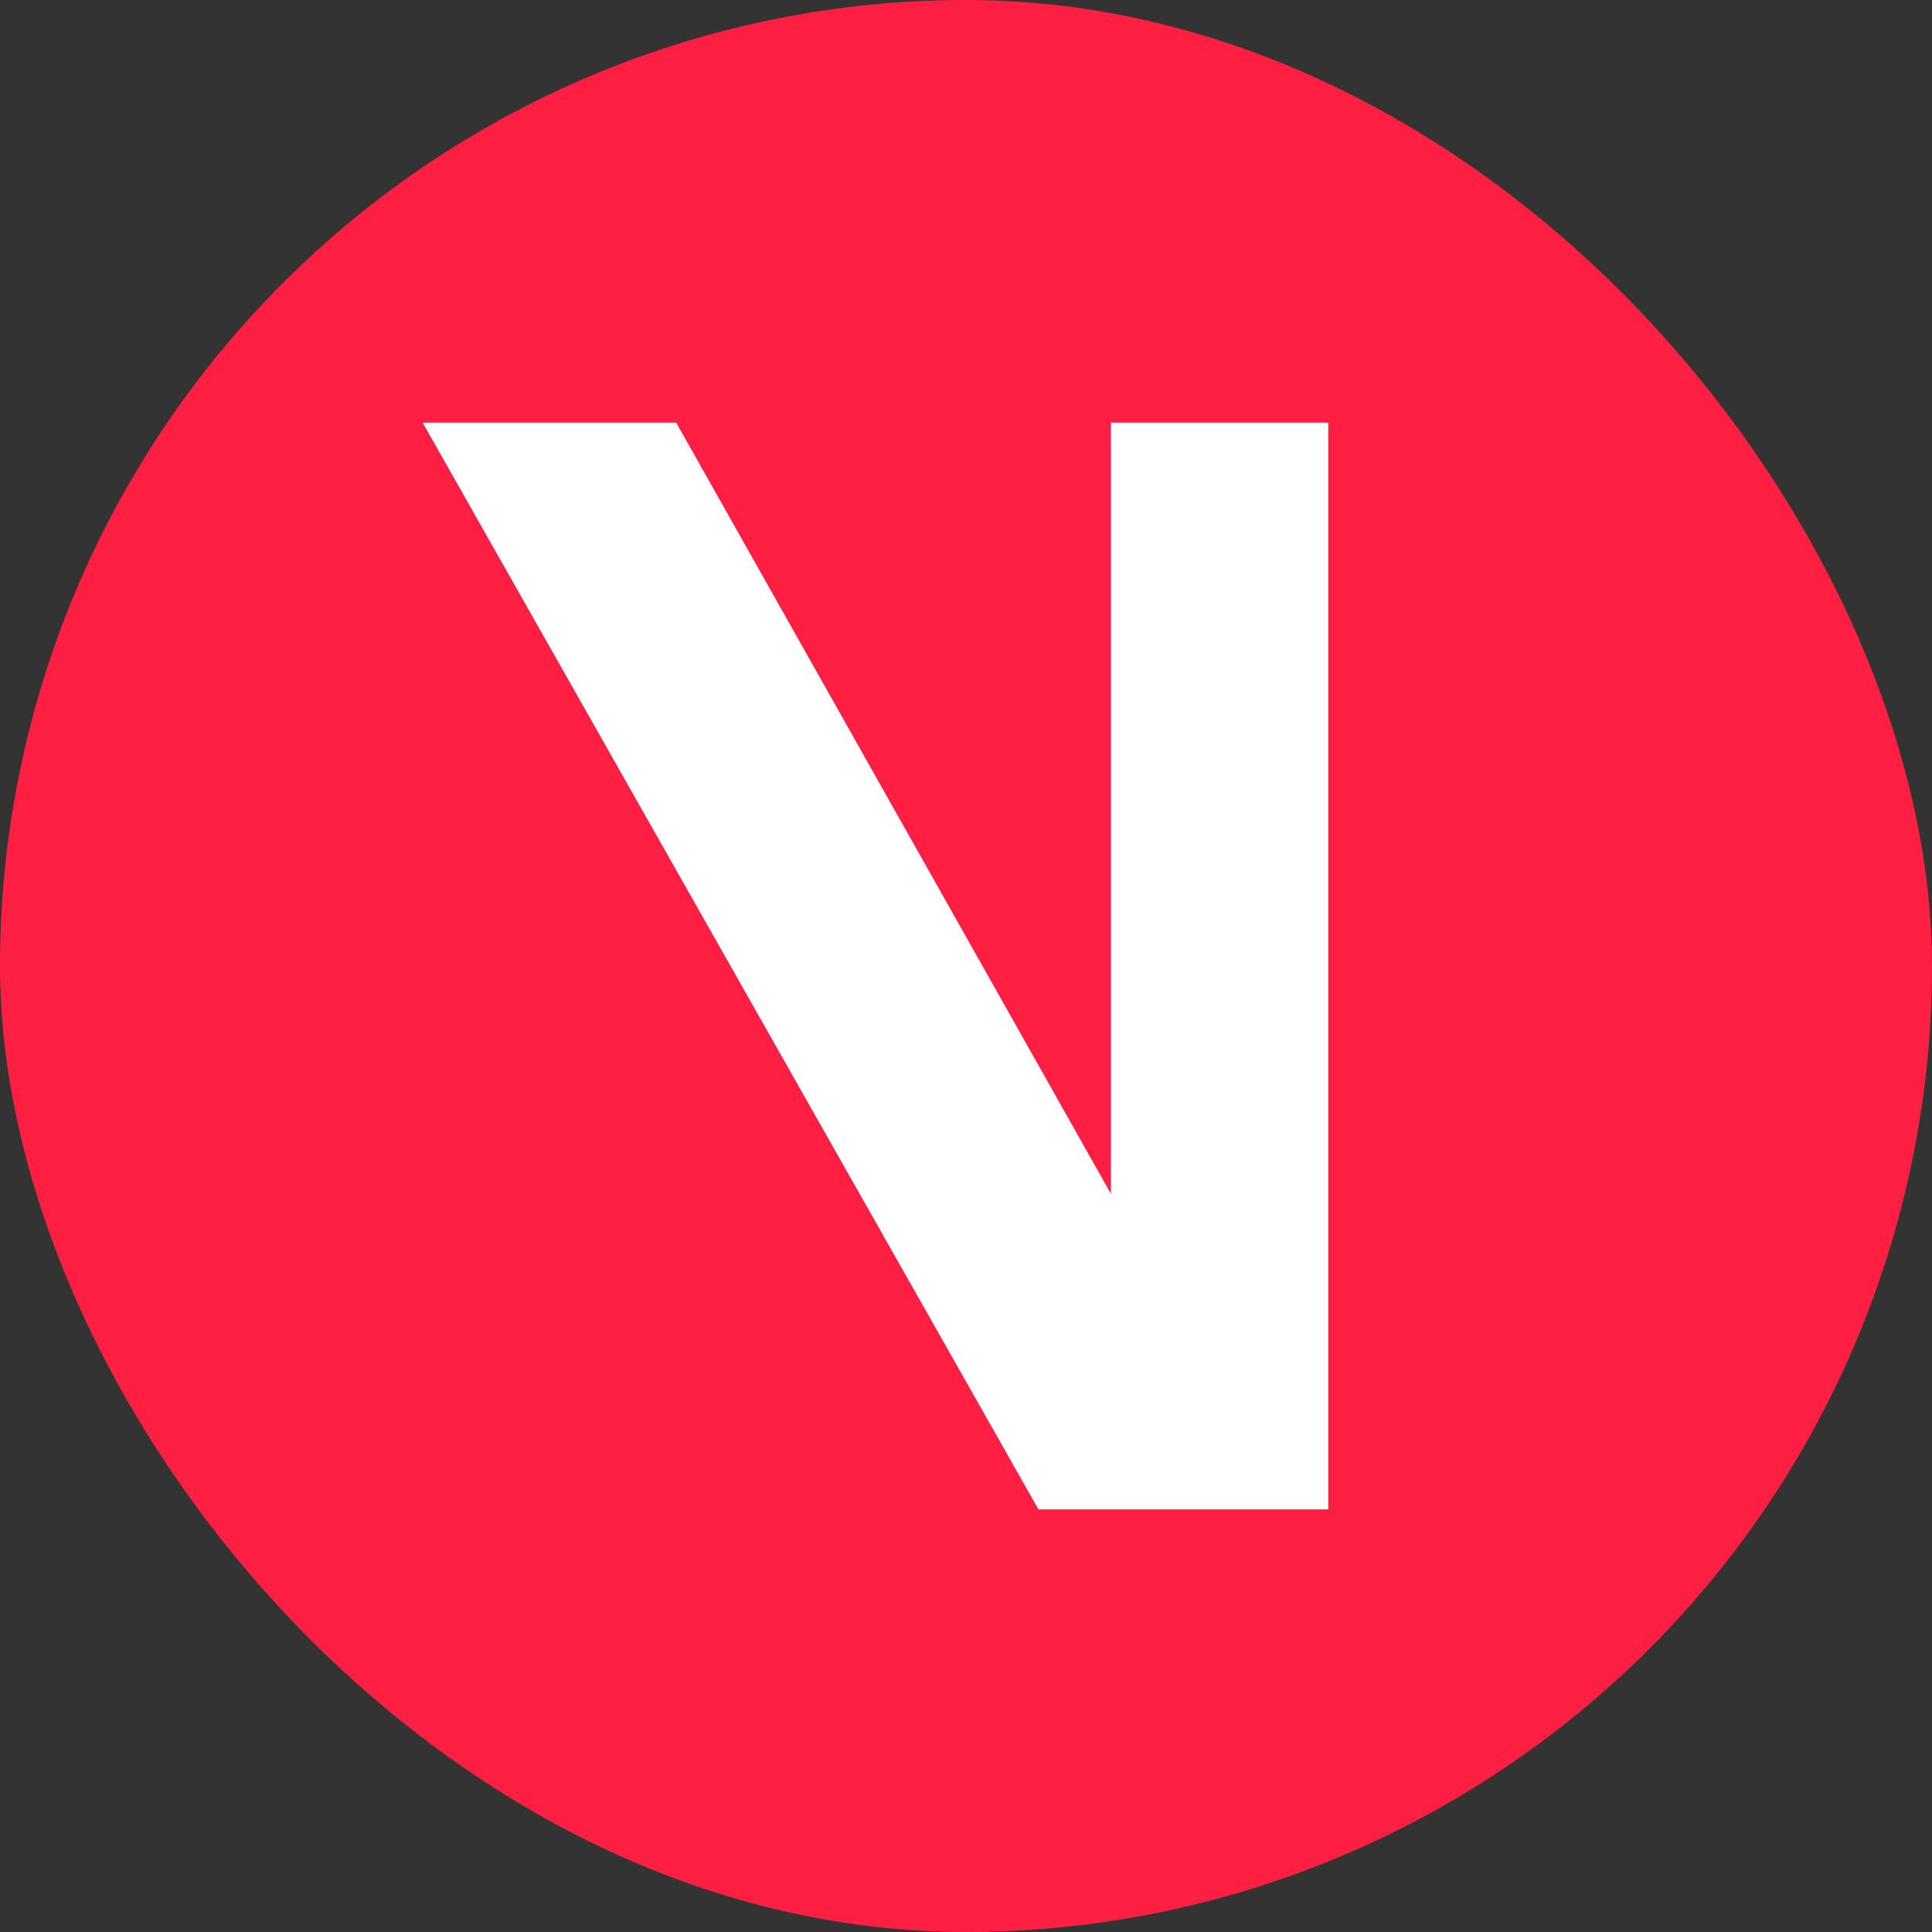
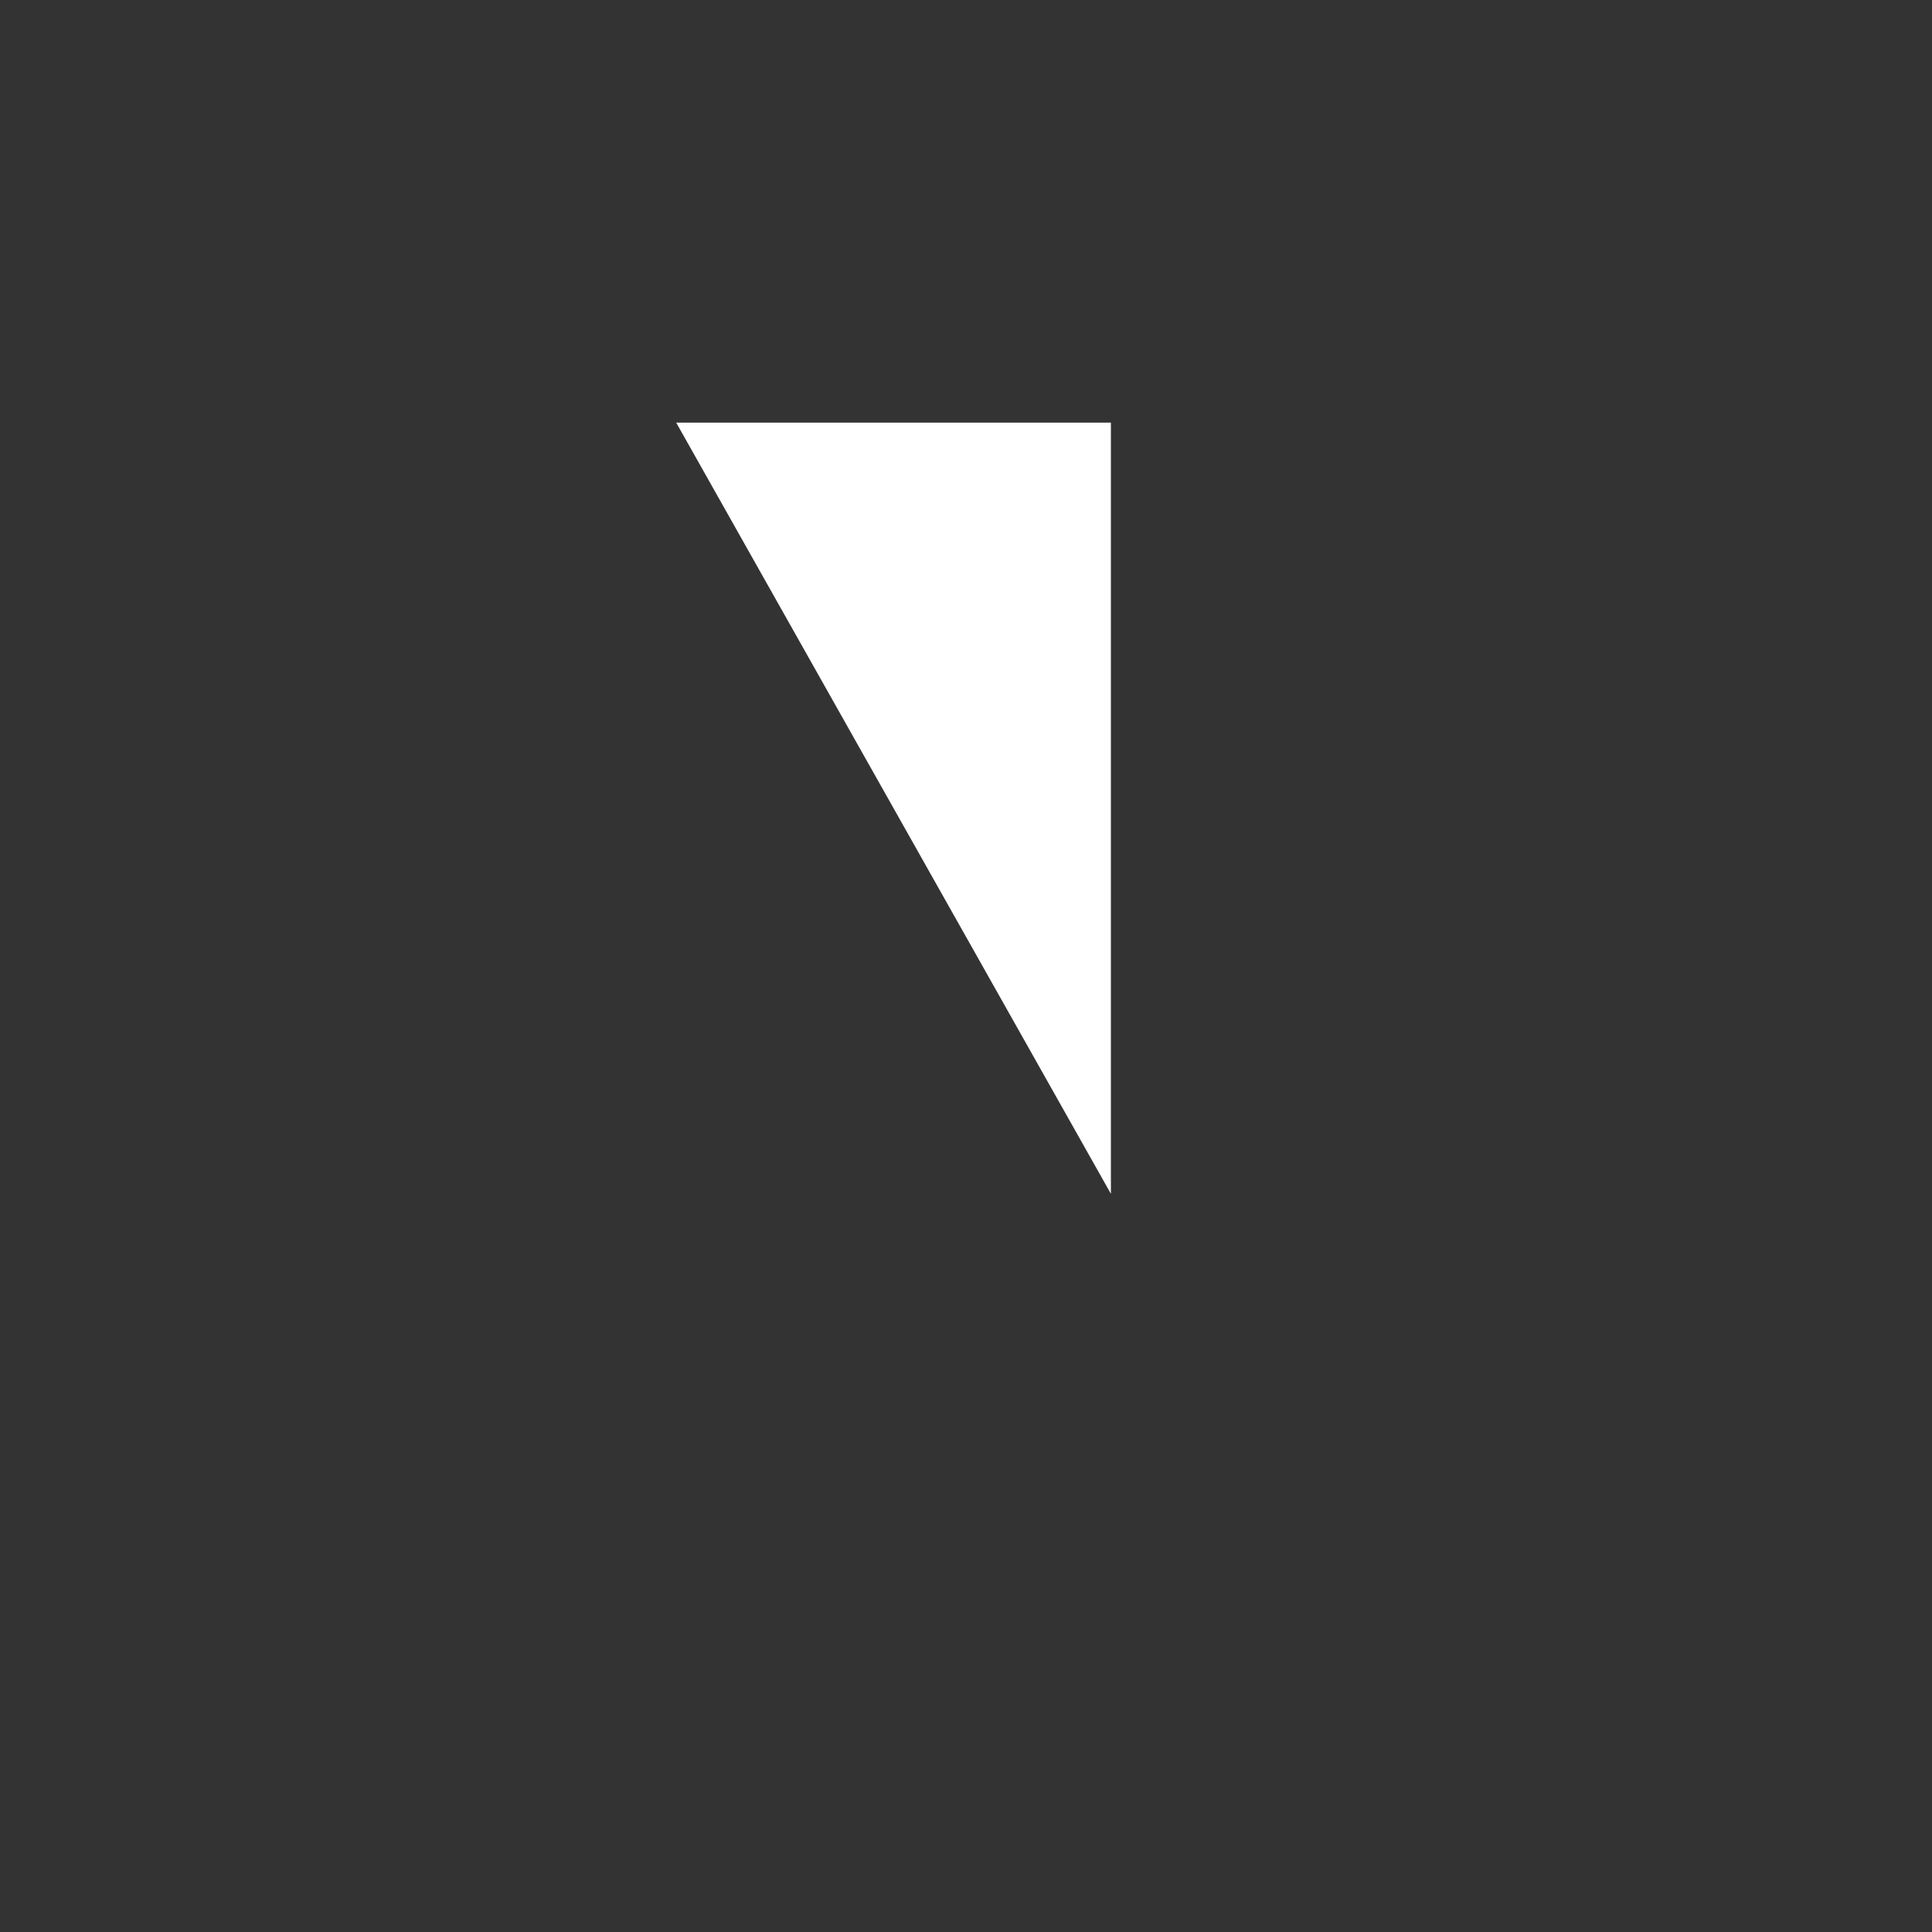
<svg xmlns="http://www.w3.org/2000/svg" width="24" height="24" fill="none" viewBox="0 0 24 24">
  <rect x="0" y="0" width="24" height="24" fill="#333333" stroke="none" />
  <g clip-path="url(#a)">
-     <path fill="#FF1F43" d="M12 24a12 12 0 1 0 0-24 12 12 0 0 0 0 24" />
-     <path fill="#fff" d="M5.25 5.25H8.4l5.4 9.58V5.25h2.7v13.5h-3.6z" />
+     <path fill="#fff" d="M5.25 5.25H8.4l5.4 9.58V5.25h2.7h-3.6z" />
  </g>
  <defs>
    <clipPath id="a">
      <rect width="24" height="24" fill="#fff" rx="12" />
    </clipPath>
  </defs>
</svg>